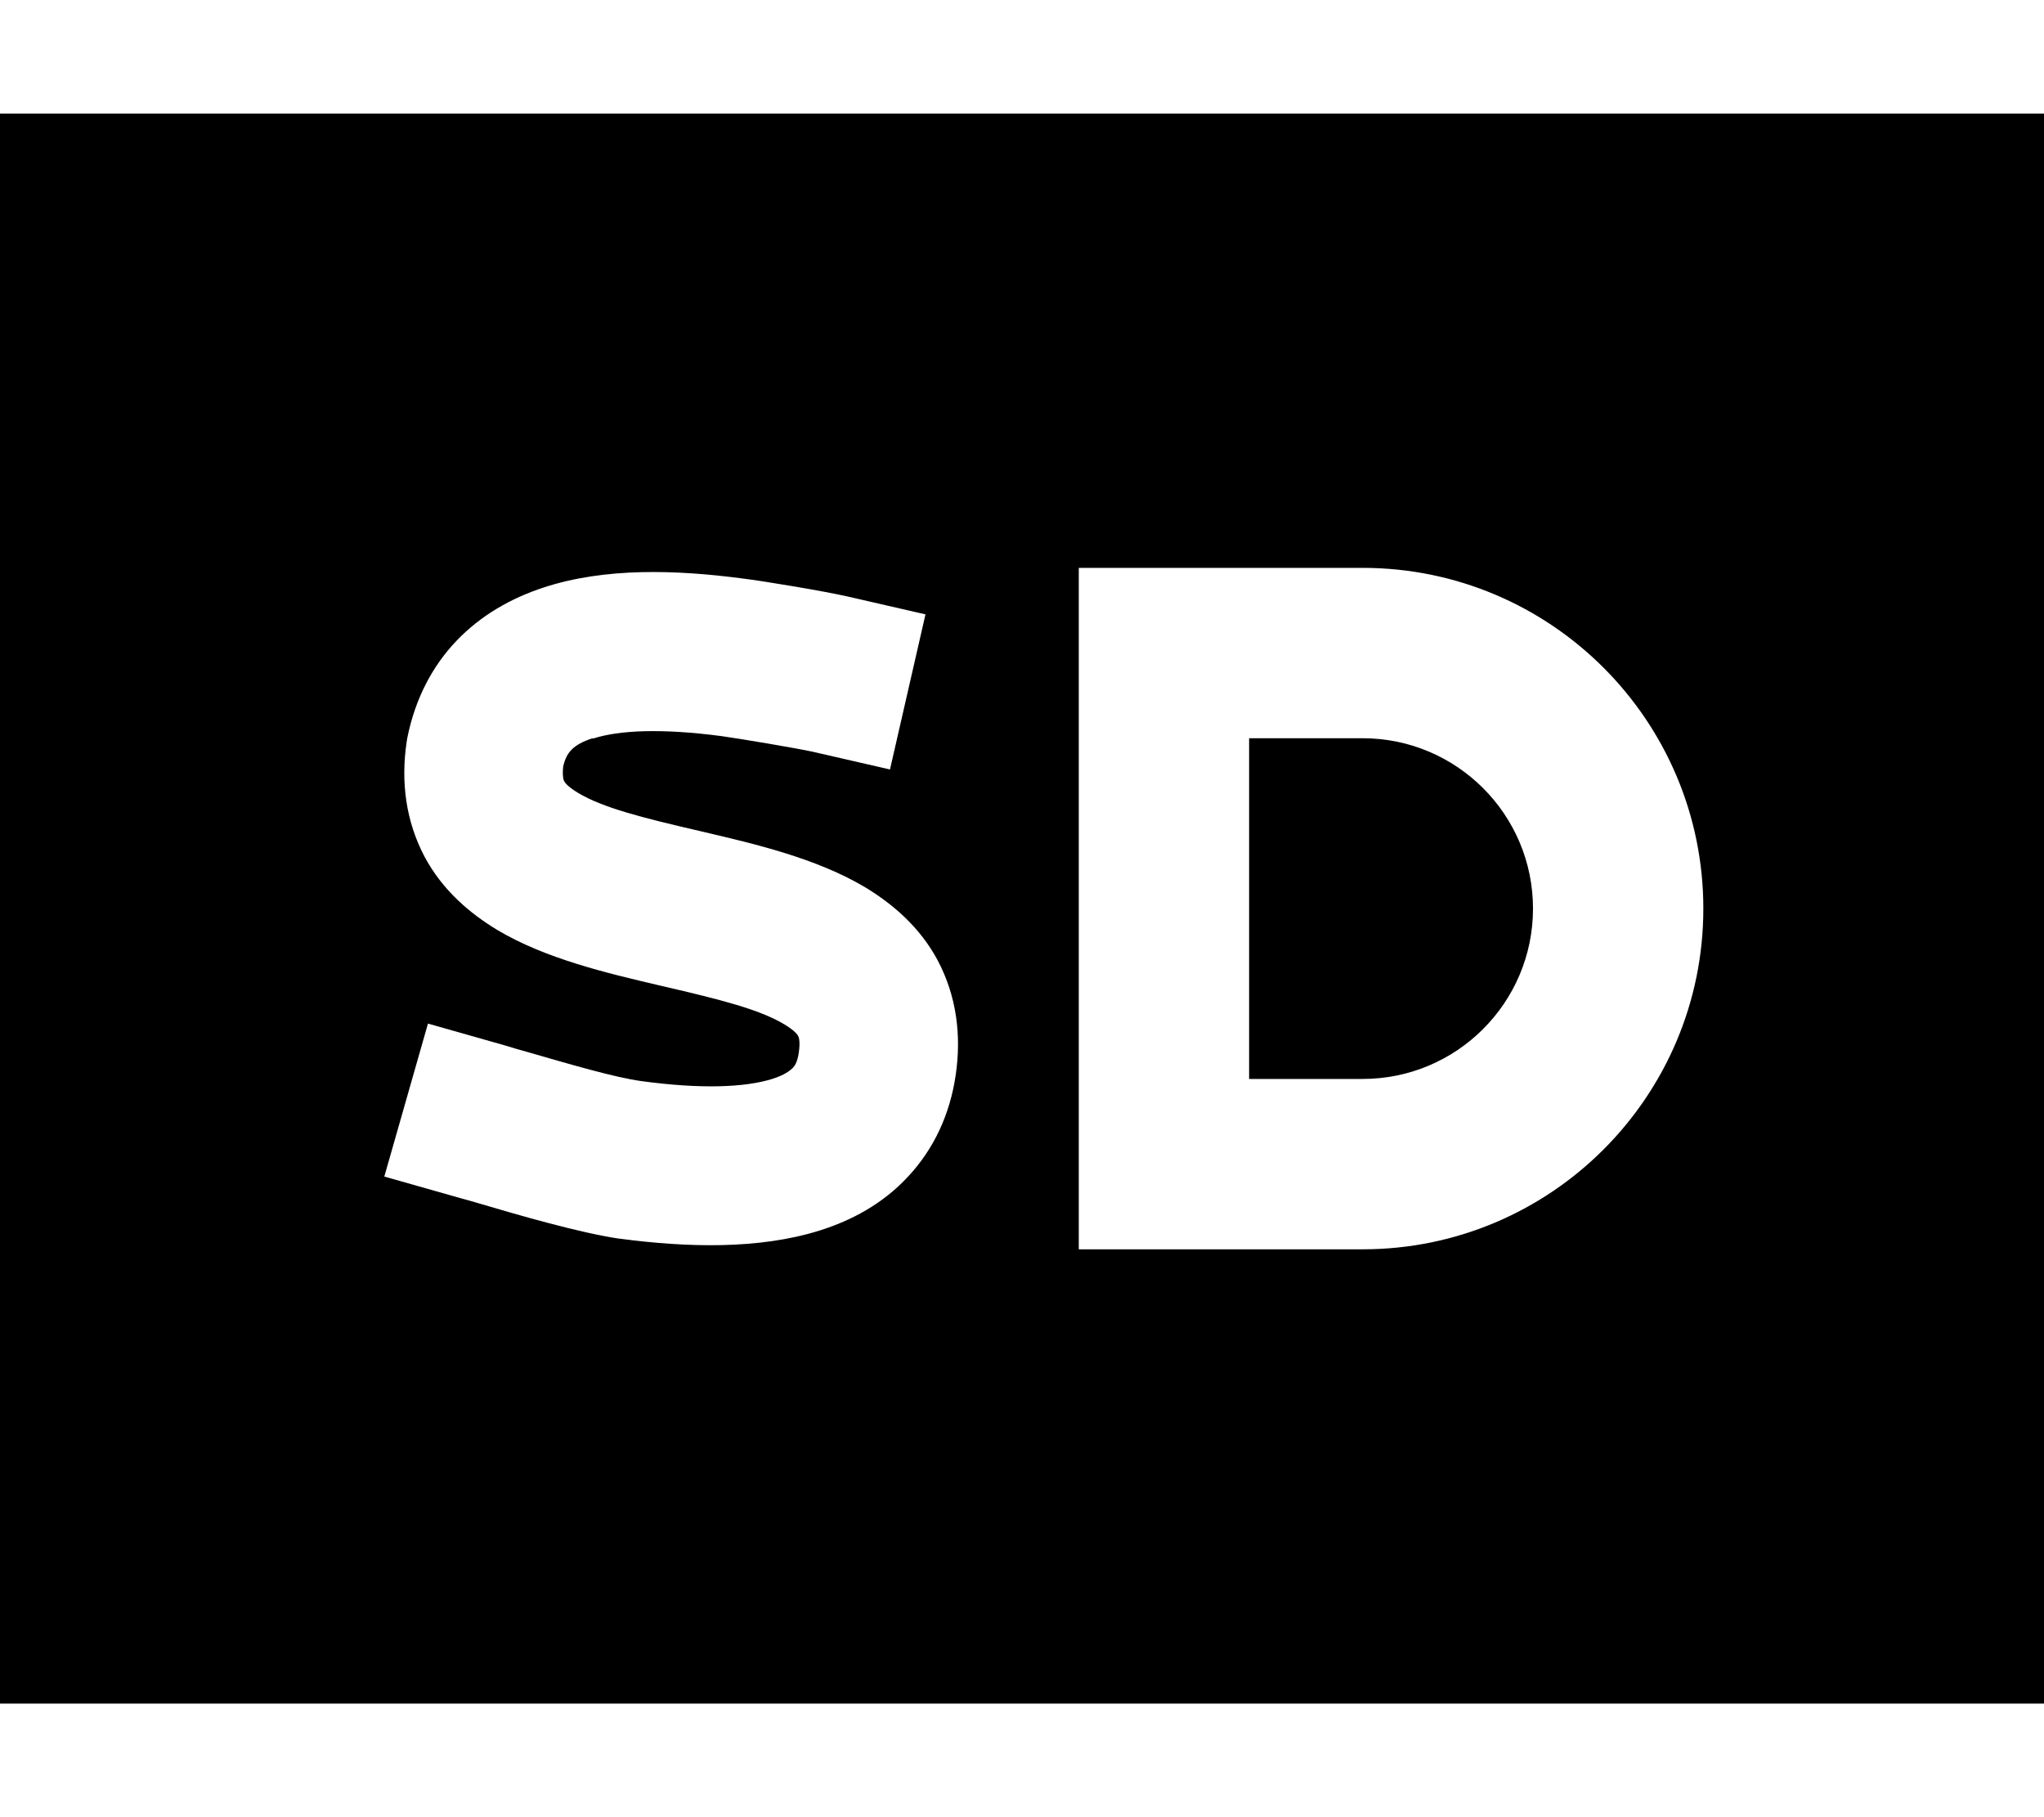
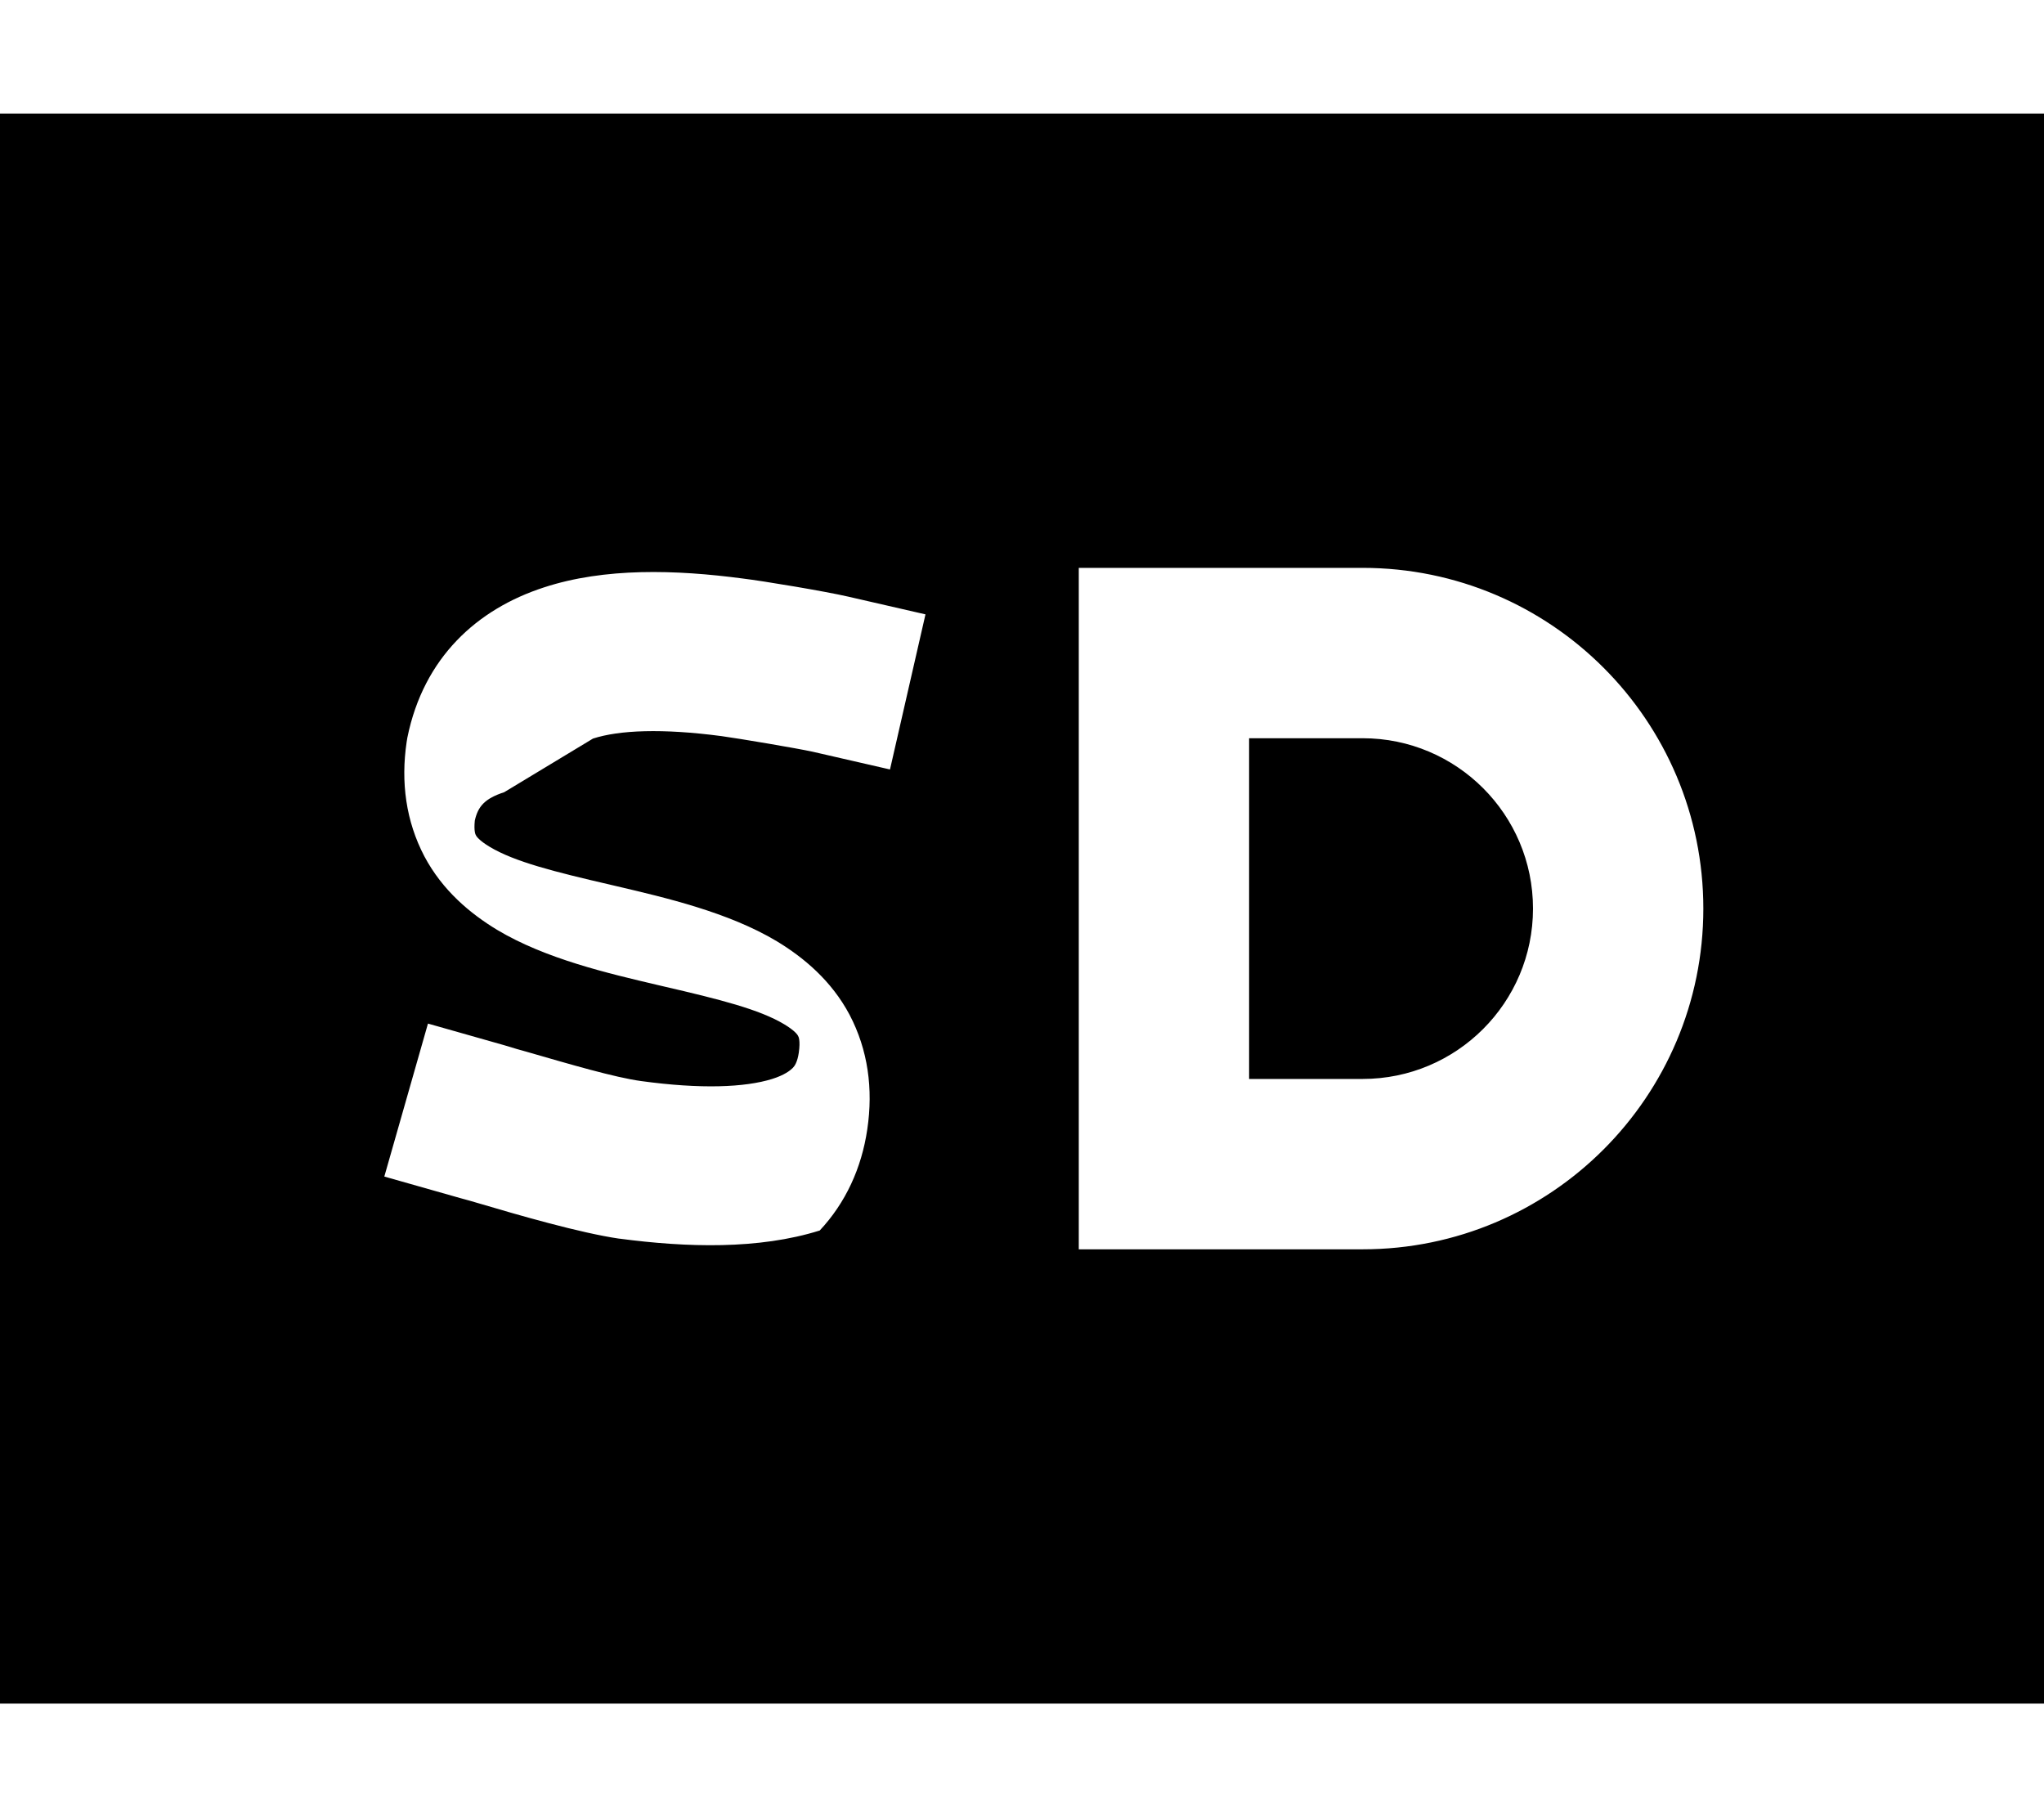
<svg xmlns="http://www.w3.org/2000/svg" viewBox="0 0 576 512">
-   <path d="M0 32H576V480H0V32zM304 160v24V328v24h24 56c53 0 96-43 96-96s-43-96-96-96H328 304zm48 48h32c26.5 0 48 21.5 48 48s-21.5 48-48 48H352V208zm-184.9 .1c7.4-2.4 19.5-2.9 36.2-.7l3-22.2-3 22.2c5.1 .7 21.1 3.4 25.7 4.4l21.8 5 10-43.7-21.8-5c-6.5-1.5-23.9-4.4-29.7-5.1c-18.9-2.5-38.9-3.1-56 2.5c-18.8 6.1-33.9 19.7-38.5 42.3c-.1 .4-.1 .8-.2 1.2c-1.7 11.4-.2 22.4 5 32.3c5.1 9.6 12.9 16.1 20.5 20.7c13.7 8.2 31.5 12.3 45.1 15.5l0 0 1.7 .4c16 3.7 27.1 6.5 34.1 10.7c3 1.8 3.8 3 3.9 3.3l0 0c.1 .1 .7 1.2 .2 4.7c-.4 2.7-1.2 3.8-1.7 4.3c-.7 .7-2.3 2-5.8 3.1c-7.7 2.4-20.1 2.9-36.9 .6c-7.4-1-20.3-4.8-31.4-8c-2.5-.7-5-1.4-7.2-2.1l-21.5-6.1-12.3 43.1 21.5 6.1c1.5 .4 3.3 .9 5.3 1.5l0 0c10.8 3.2 28.4 8.3 39.4 9.9l.1 0c18.9 2.5 39.2 3.1 56.4-2.3c8.9-2.8 17.8-7.5 24.9-15.2c7.3-7.8 11.8-17.6 13.4-28.5c1.7-11.4 .2-22.4-5-32.3c-5.1-9.6-12.9-16.1-20.5-20.7c-13.7-8.2-31.5-12.3-45.1-15.5l0 0-1.7-.4c-16-3.7-27.1-6.5-34.1-10.7c-3-1.8-3.8-3-3.9-3.3l0 0c-.1-.1-.6-1.1-.3-4.1c.9-4 2.8-6.2 8.3-8z" />
+   <path d="M0 32H576V480H0V32zM304 160v24V328v24h24 56c53 0 96-43 96-96s-43-96-96-96H328 304zm48 48h32c26.5 0 48 21.5 48 48s-21.5 48-48 48H352V208zm-184.9 .1c7.4-2.4 19.5-2.9 36.2-.7l3-22.2-3 22.2c5.1 .7 21.1 3.4 25.7 4.4l21.8 5 10-43.7-21.8-5c-6.5-1.5-23.9-4.4-29.7-5.1c-18.9-2.5-38.9-3.1-56 2.5c-18.8 6.1-33.9 19.7-38.5 42.3c-.1 .4-.1 .8-.2 1.2c-1.7 11.4-.2 22.4 5 32.3c5.1 9.6 12.9 16.1 20.5 20.7c13.7 8.2 31.5 12.3 45.1 15.5l0 0 1.7 .4c16 3.7 27.1 6.5 34.1 10.7c3 1.8 3.8 3 3.9 3.3l0 0c.1 .1 .7 1.2 .2 4.7c-.4 2.7-1.2 3.8-1.7 4.3c-.7 .7-2.3 2-5.8 3.1c-7.7 2.4-20.1 2.9-36.9 .6c-7.4-1-20.3-4.8-31.4-8c-2.5-.7-5-1.4-7.2-2.1l-21.5-6.1-12.3 43.1 21.5 6.1c1.5 .4 3.3 .9 5.3 1.5l0 0c10.8 3.2 28.4 8.3 39.4 9.9l.1 0c18.9 2.5 39.2 3.1 56.4-2.3c7.3-7.8 11.8-17.6 13.4-28.5c1.7-11.4 .2-22.4-5-32.3c-5.1-9.6-12.9-16.1-20.5-20.7c-13.7-8.2-31.5-12.3-45.1-15.5l0 0-1.7-.4c-16-3.7-27.1-6.5-34.1-10.7c-3-1.8-3.8-3-3.9-3.3l0 0c-.1-.1-.6-1.1-.3-4.1c.9-4 2.8-6.2 8.3-8z" />
</svg>